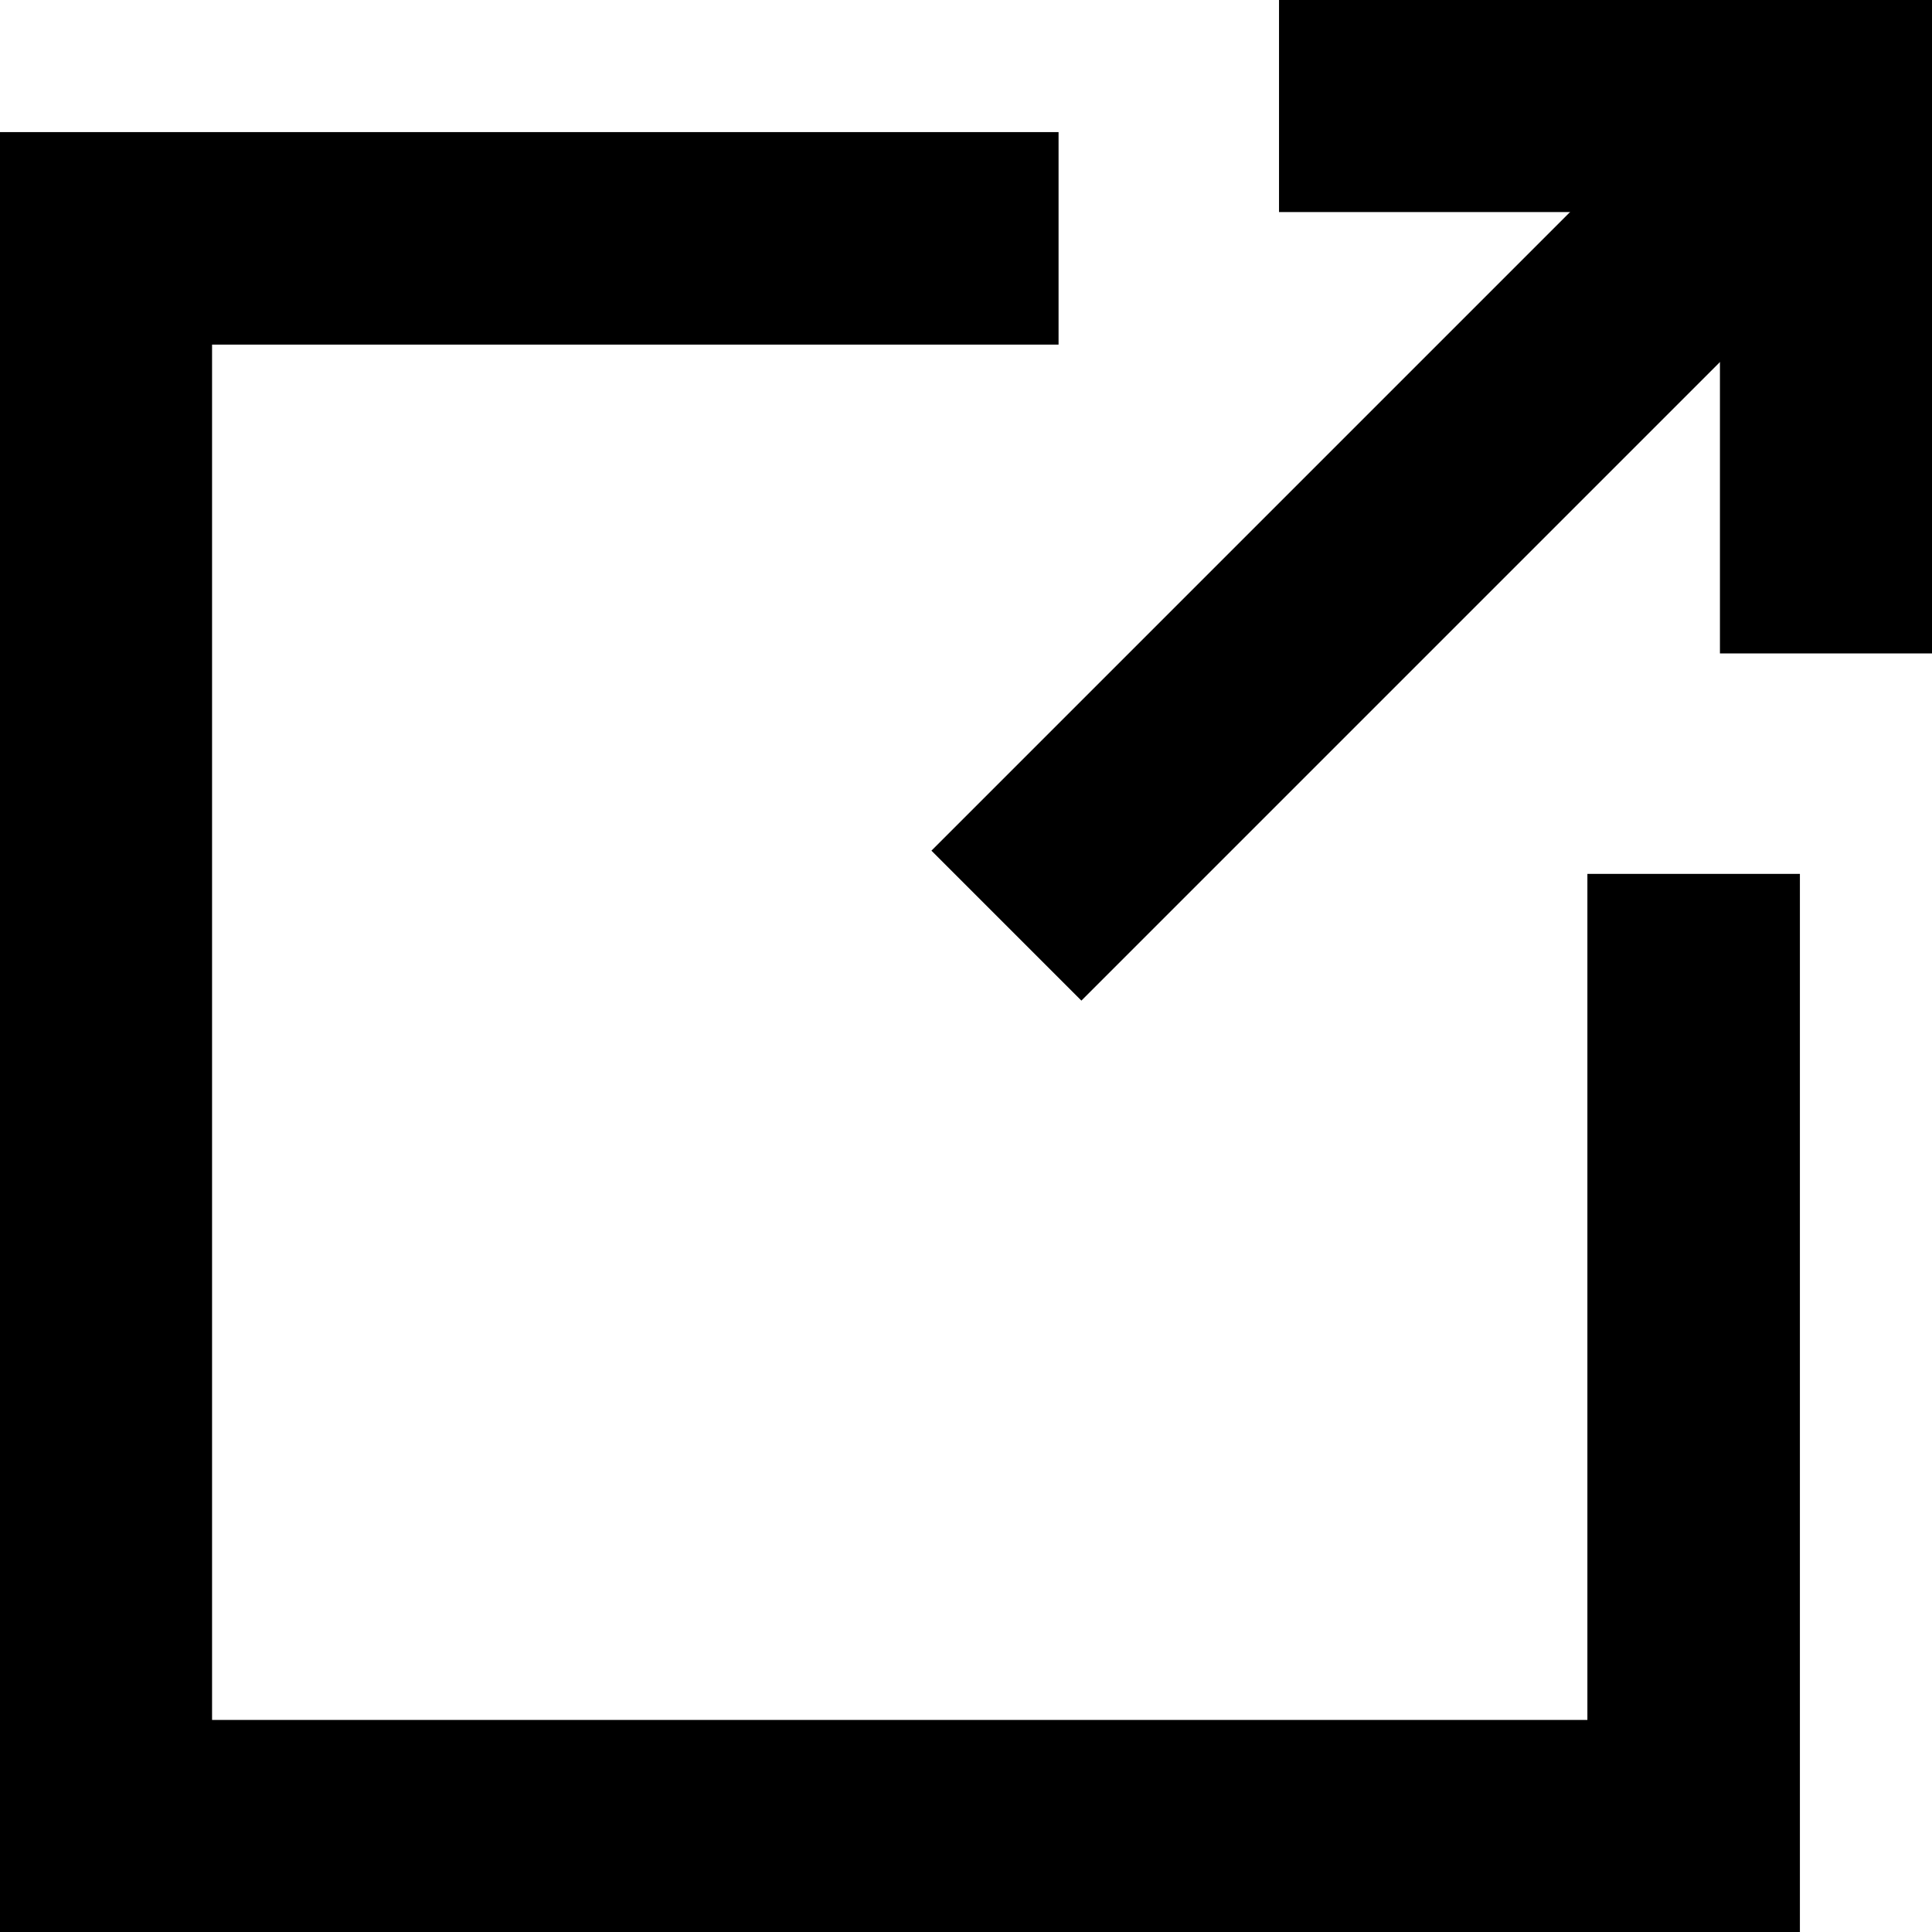
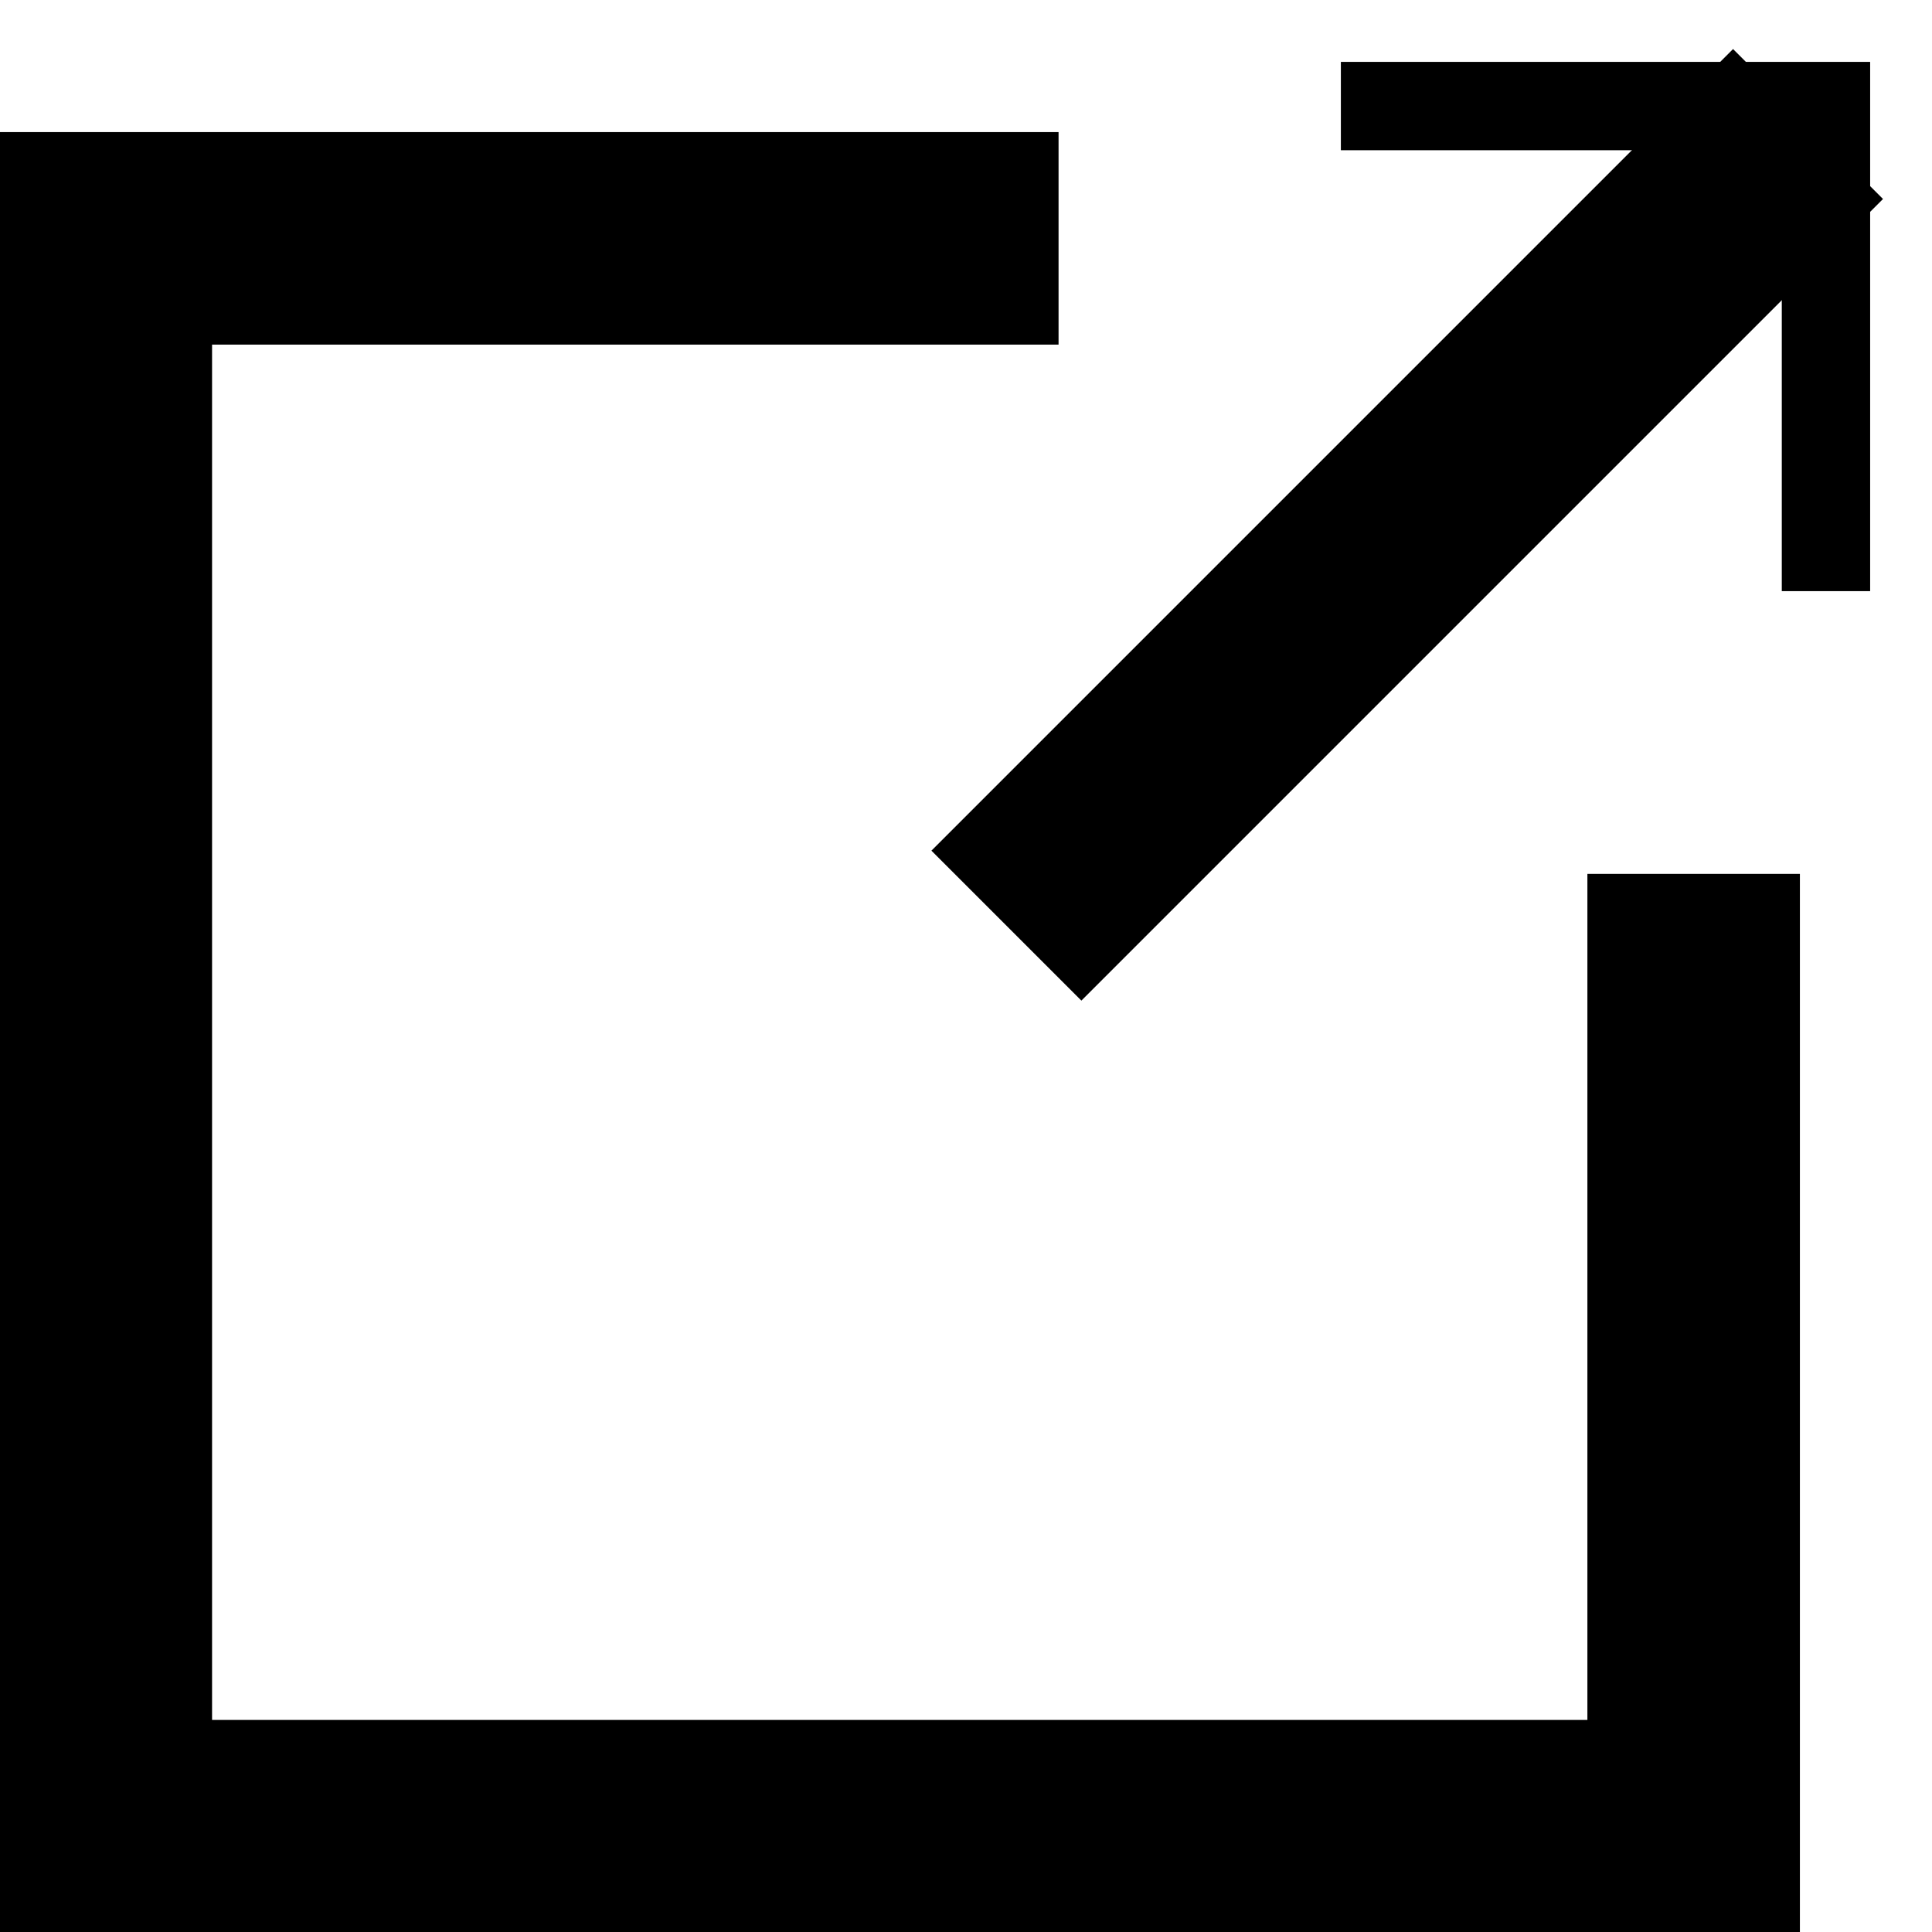
<svg xmlns="http://www.w3.org/2000/svg" version="1.1" viewBox="0 0 437.3 437.3">
  <g>
    <g id="_レイヤー_1" data-name="レイヤー_1">
      <g>
        <g>
-           <path d="M393.3,423.3H14V44h211.5v20H34v339.4h339.4v-191.5h20v211.5Z" />
          <polygon points="407.4 437.3 0 437.3 0 29.9 239.6 29.9 239.6 78 48 78 48 389.3 359.3 389.3 359.3 197.8 407.4 197.8 407.4 437.3" />
        </g>
        <g>
          <path d="M423.3,133.8h-20V34h-99.8V14h119.8v119.8Z" />
-           <polygon points="437.3 147.9 389.3 147.9 389.3 48 289.5 48 289.5 0 437.3 0 437.3 147.9" />
        </g>
        <g>
-           <path d="M392.3,31l14.1,14.1-161.6,161.6-14.1-14.1L392.3,31Z" />
+           <path d="M392.3,31L392.3,31Z" />
          <rect x="190.2" y="94.8" width="256.6" height="48" transform="translate(9.3 260) rotate(-45)" />
        </g>
      </g>
    </g>
  </g>
</svg>